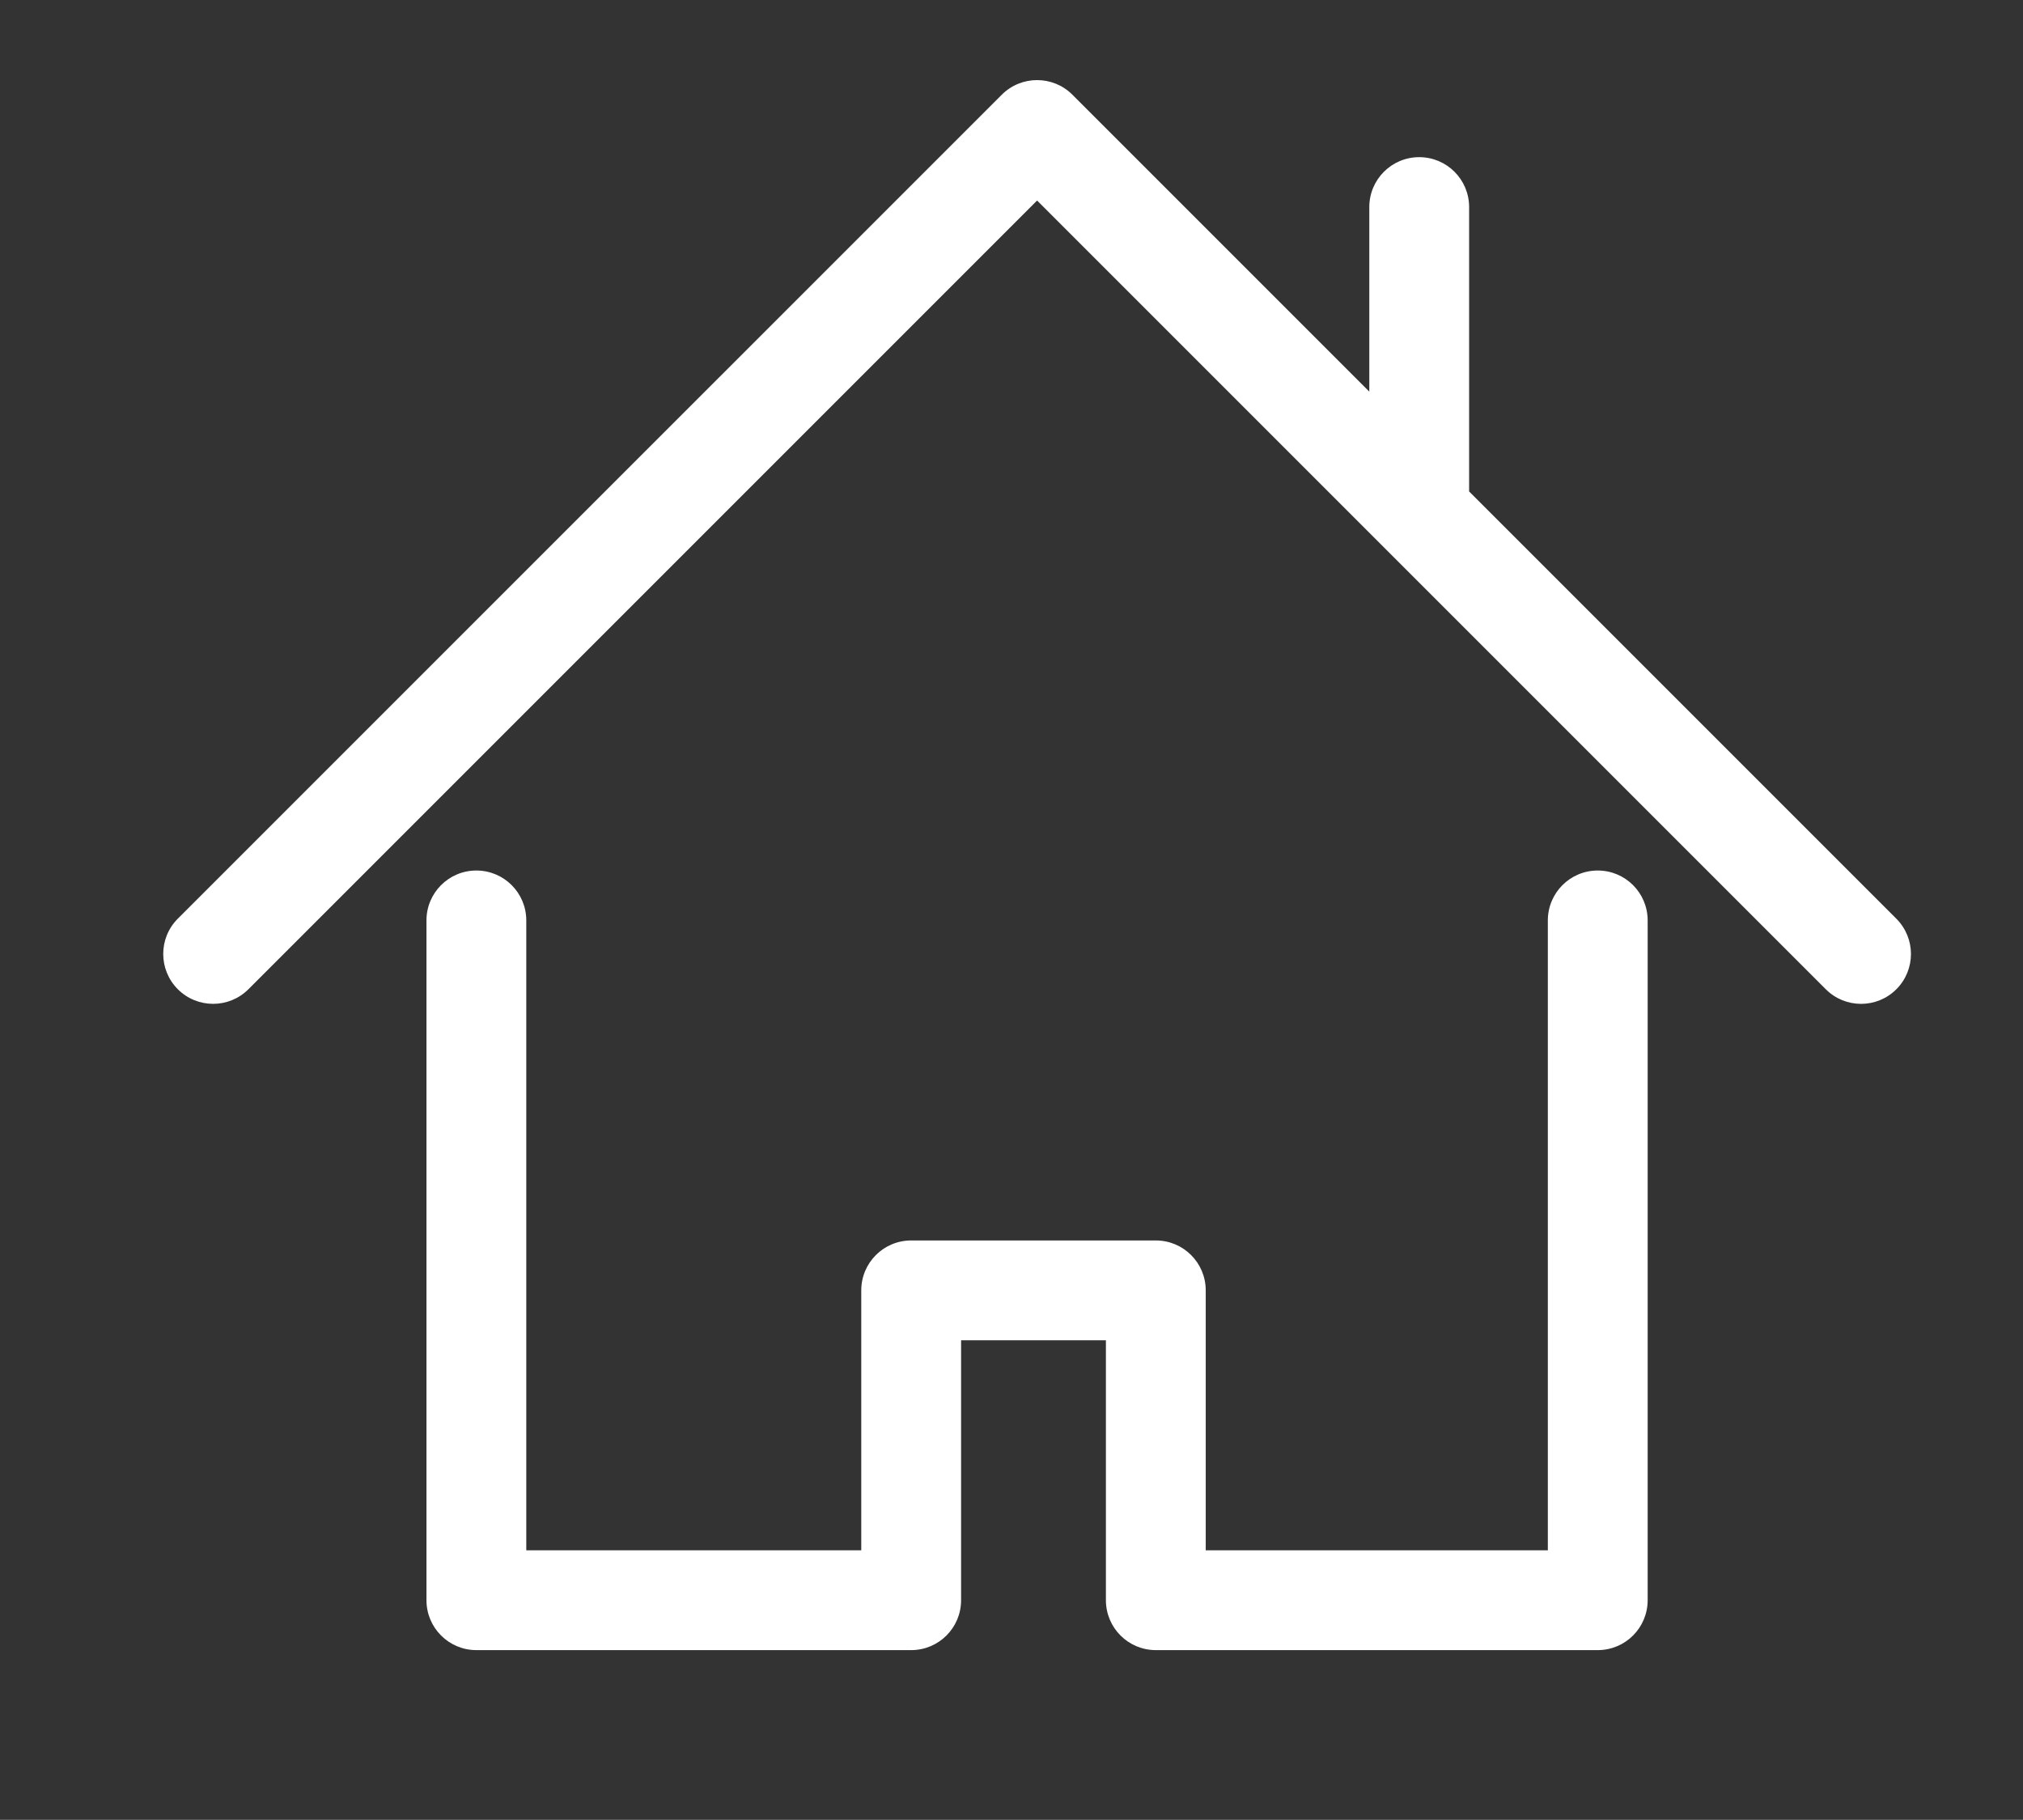
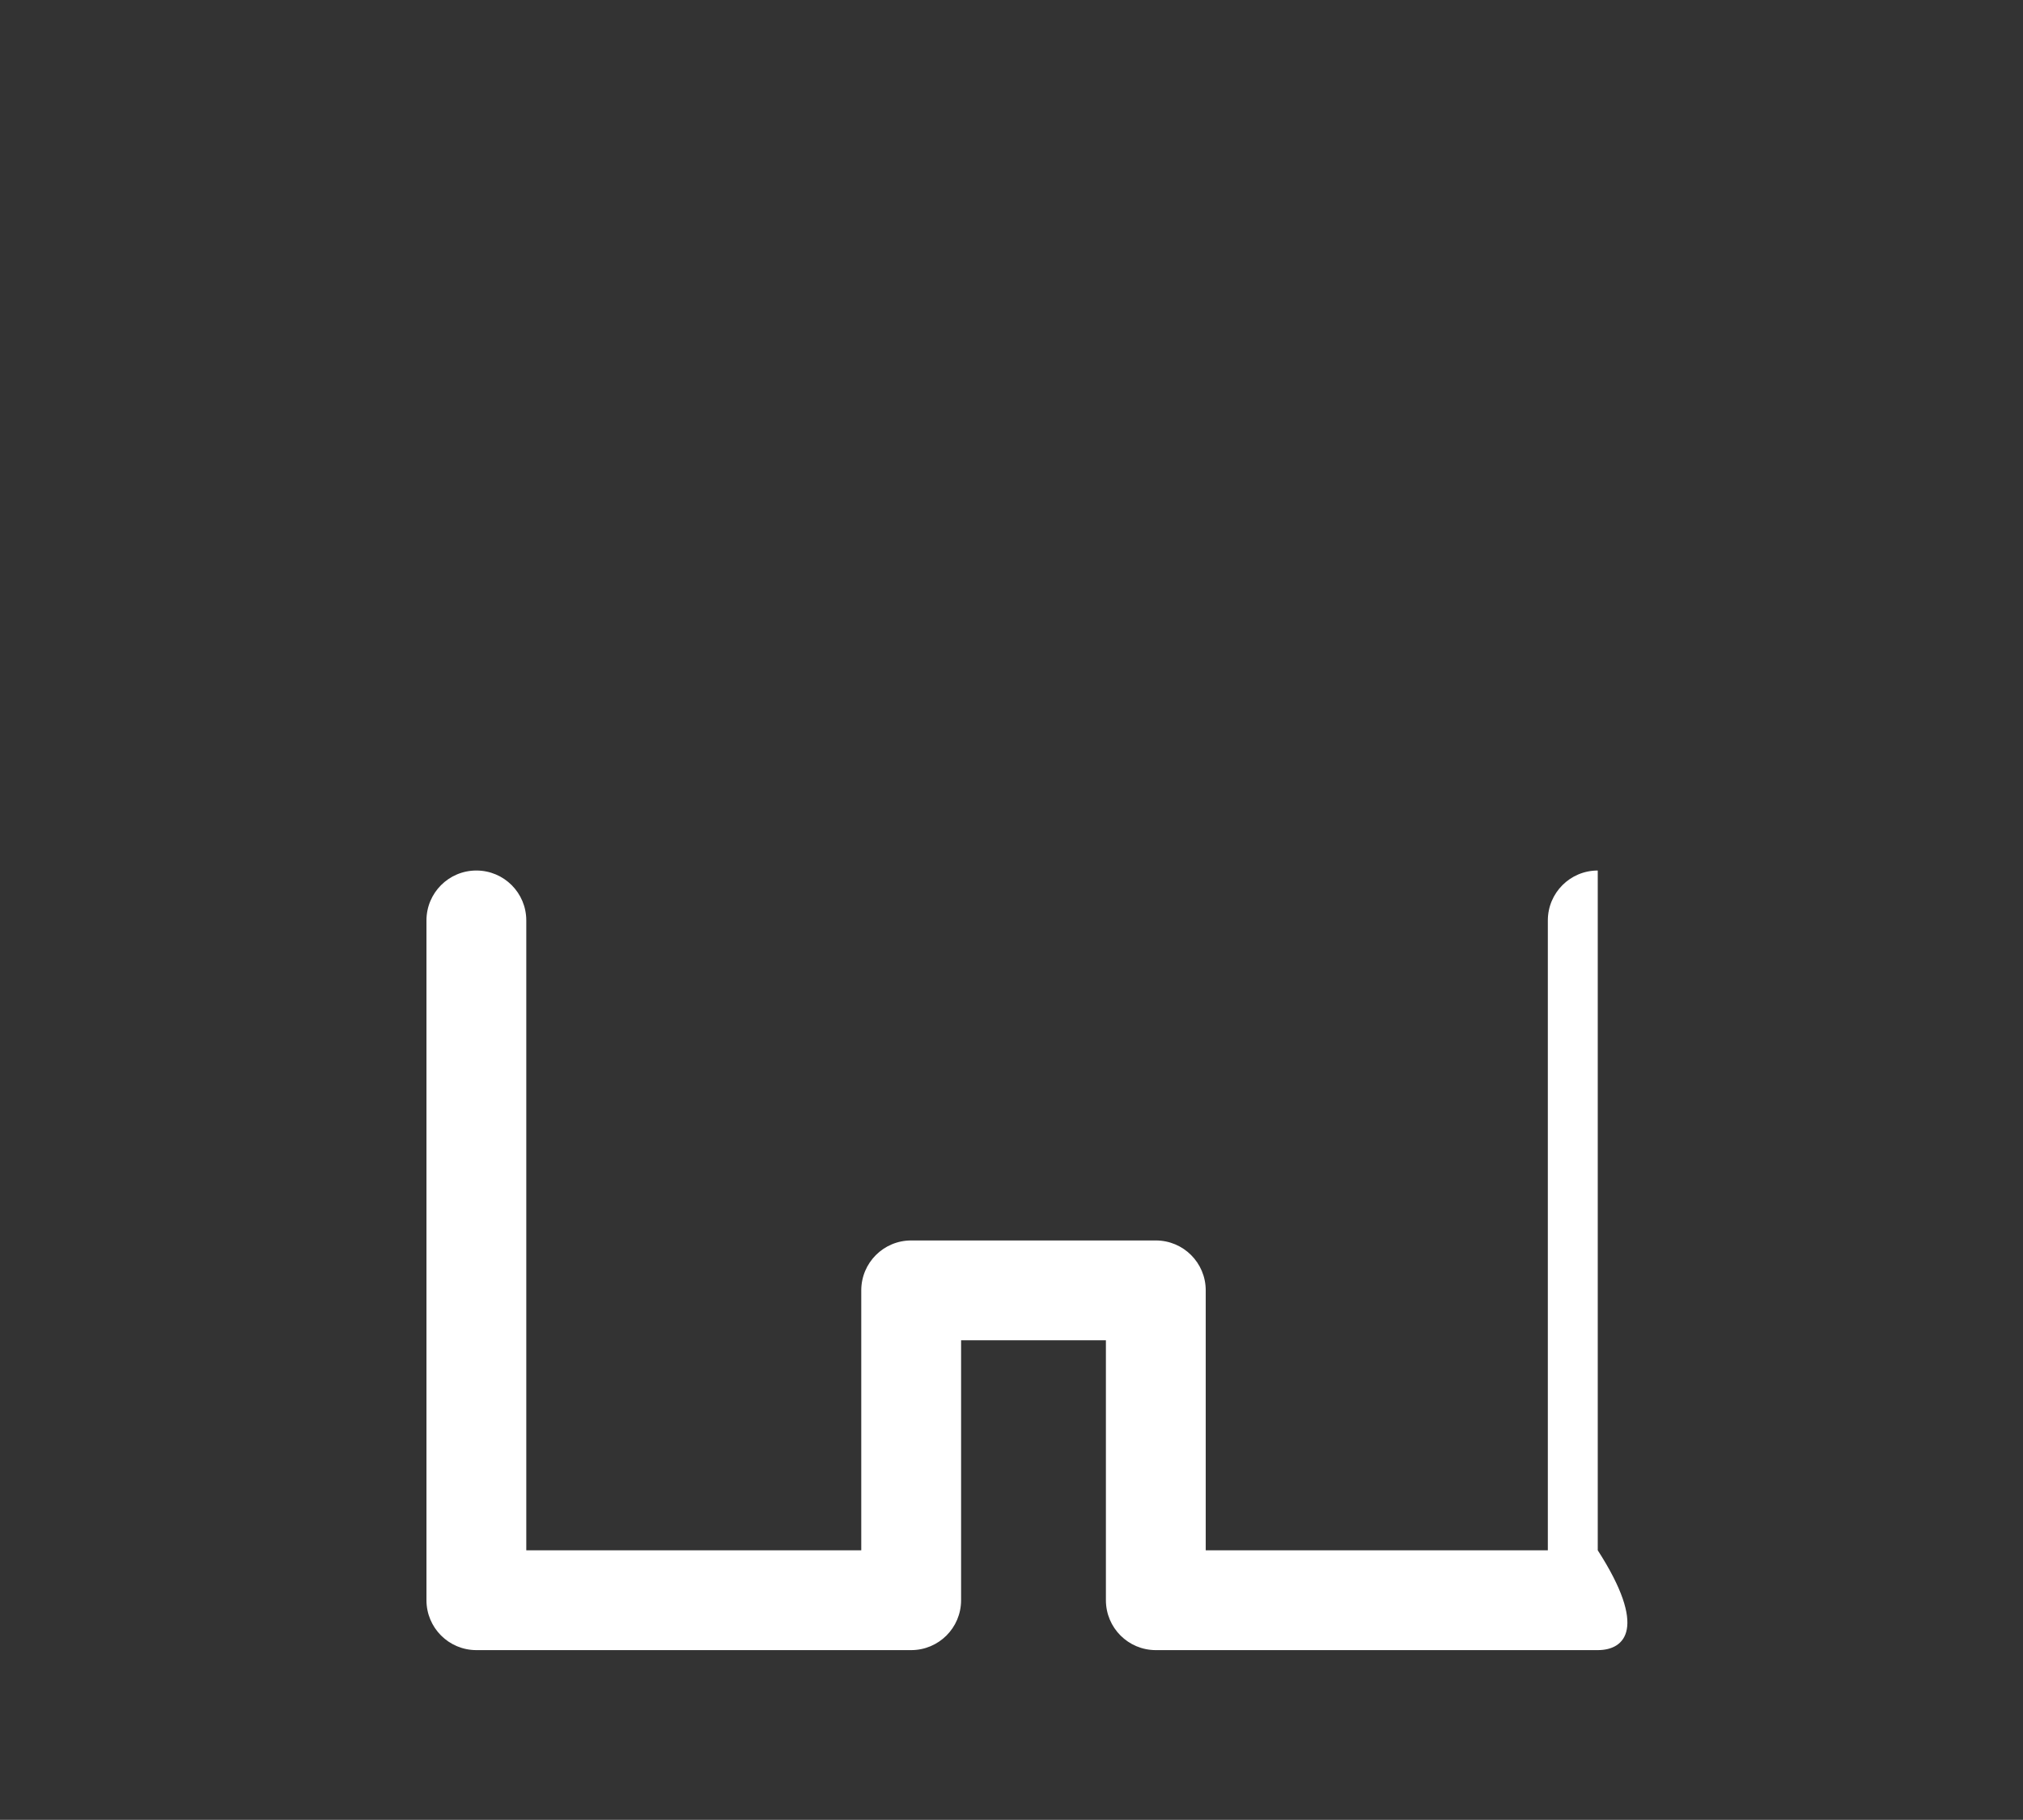
<svg xmlns="http://www.w3.org/2000/svg" version="1.1" id="Layer_2" x="0px" y="0px" viewBox="0 0 283.72 255.21" style="enable-background:new 0 0 283.72 255.21;" xml:space="preserve">
  <rect x="0" y="0" width="283.72" height="255.21" fill="#333333" stroke="none" />
  <style type="text/css">
	.st0{fill:#FFFFFF;}
</style>
-   <path class="st0" d="M265.95,128.83l-59.91-59.91V29.04c0-3.87-3.13-7-7-7s-7,3.13-7,7v25.88L150.4,13.28  c-2.73-2.73-7.17-2.73-9.9,0L24.94,128.83c-2.73,2.73-2.73,7.17,0,9.9c2.73,2.73,7.17,2.73,9.9,0L145.45,28.12l110.61,110.61  c1.37,1.37,3.16,2.05,4.95,2.05s3.58-0.68,4.95-2.05C268.69,136,268.69,131.57,265.95,128.83z" />
-   <path class="st0" d="M224.08,231.41H162.1c-3.87,0-7-3.13-7-7v-36.45h-20.31v36.45c0,3.87-3.13,7-7,7H66.81c-3.87,0-7-3.13-7-7  v-95.33c0-3.87,3.13-7,7-7s7,3.13,7,7v88.33h46.98v-36.45c0-3.87,3.13-7,7-7h34.31c3.87,0,7,3.13,7,7v36.45h47.98v-88.33  c0-3.87,3.13-7,7-7s7,3.13,7,7v95.33C231.08,228.28,227.95,231.41,224.08,231.41z" />
+   <path class="st0" d="M224.08,231.41H162.1c-3.87,0-7-3.13-7-7v-36.45h-20.31v36.45c0,3.87-3.13,7-7,7H66.81c-3.87,0-7-3.13-7-7  v-95.33c0-3.87,3.13-7,7-7s7,3.13,7,7v88.33h46.98v-36.45c0-3.87,3.13-7,7-7h34.31c3.87,0,7,3.13,7,7v36.45h47.98v-88.33  c0-3.87,3.13-7,7-7v95.33C231.08,228.28,227.95,231.41,224.08,231.41z" />
</svg>